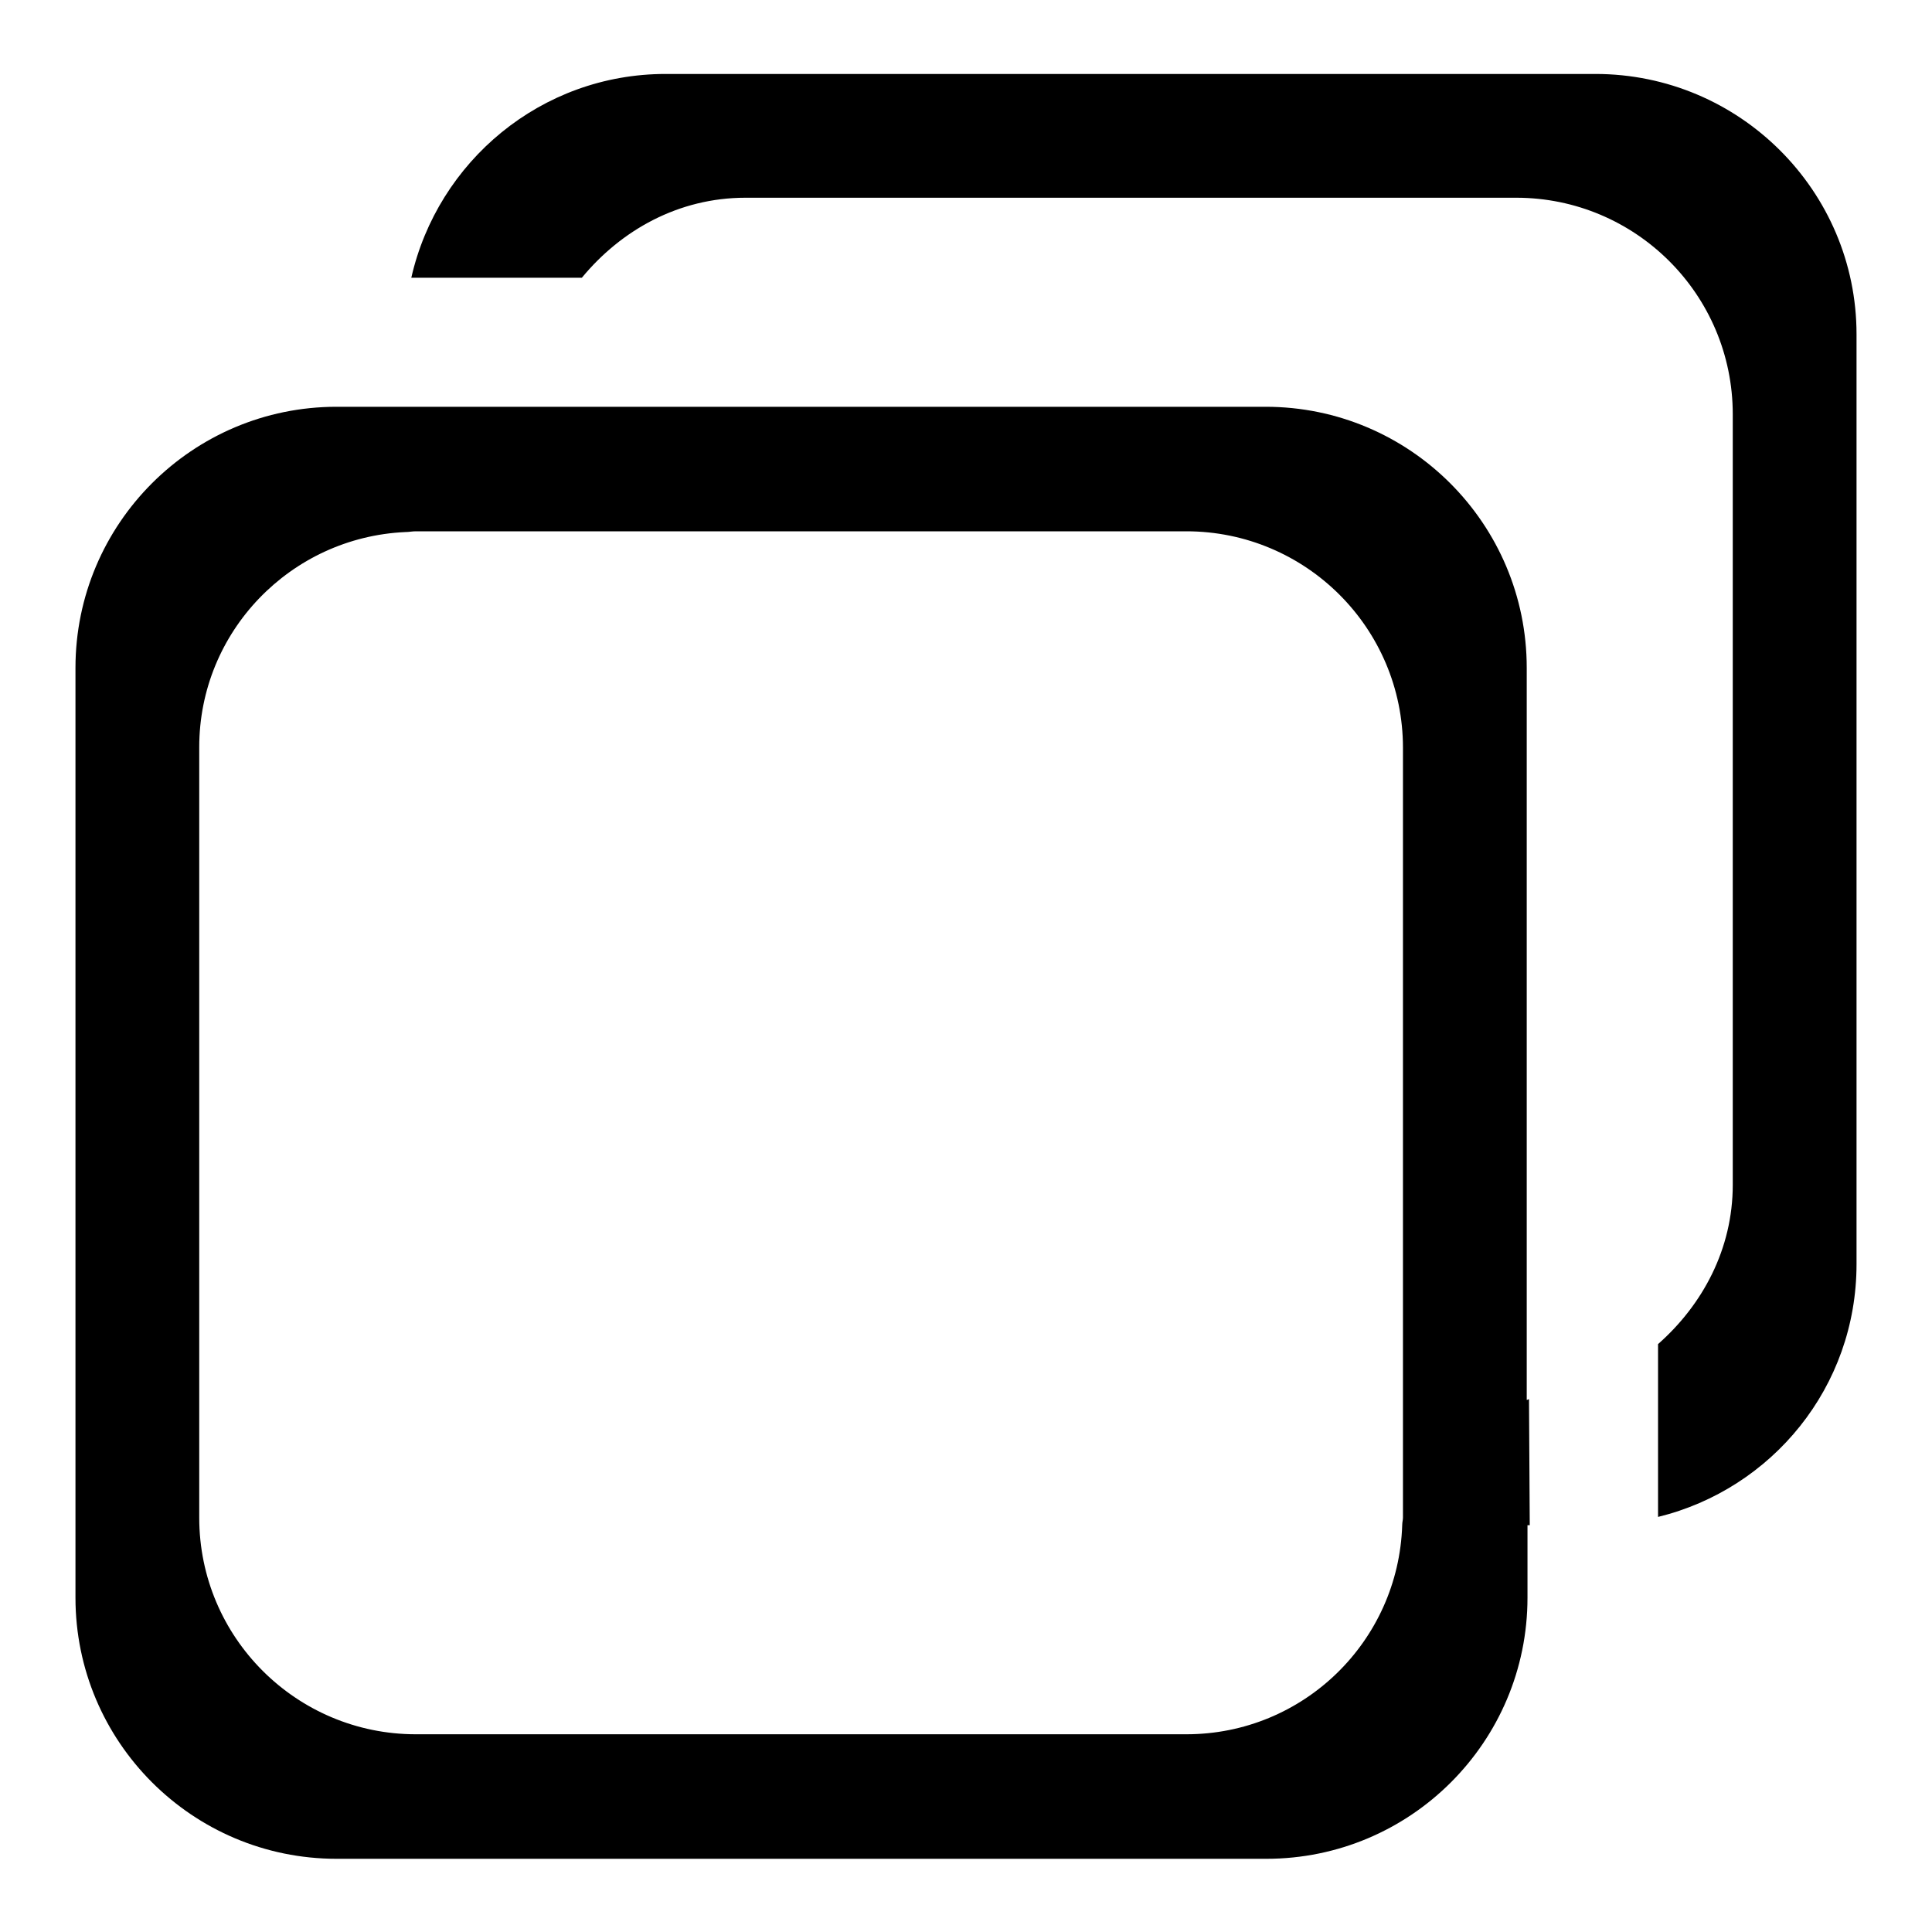
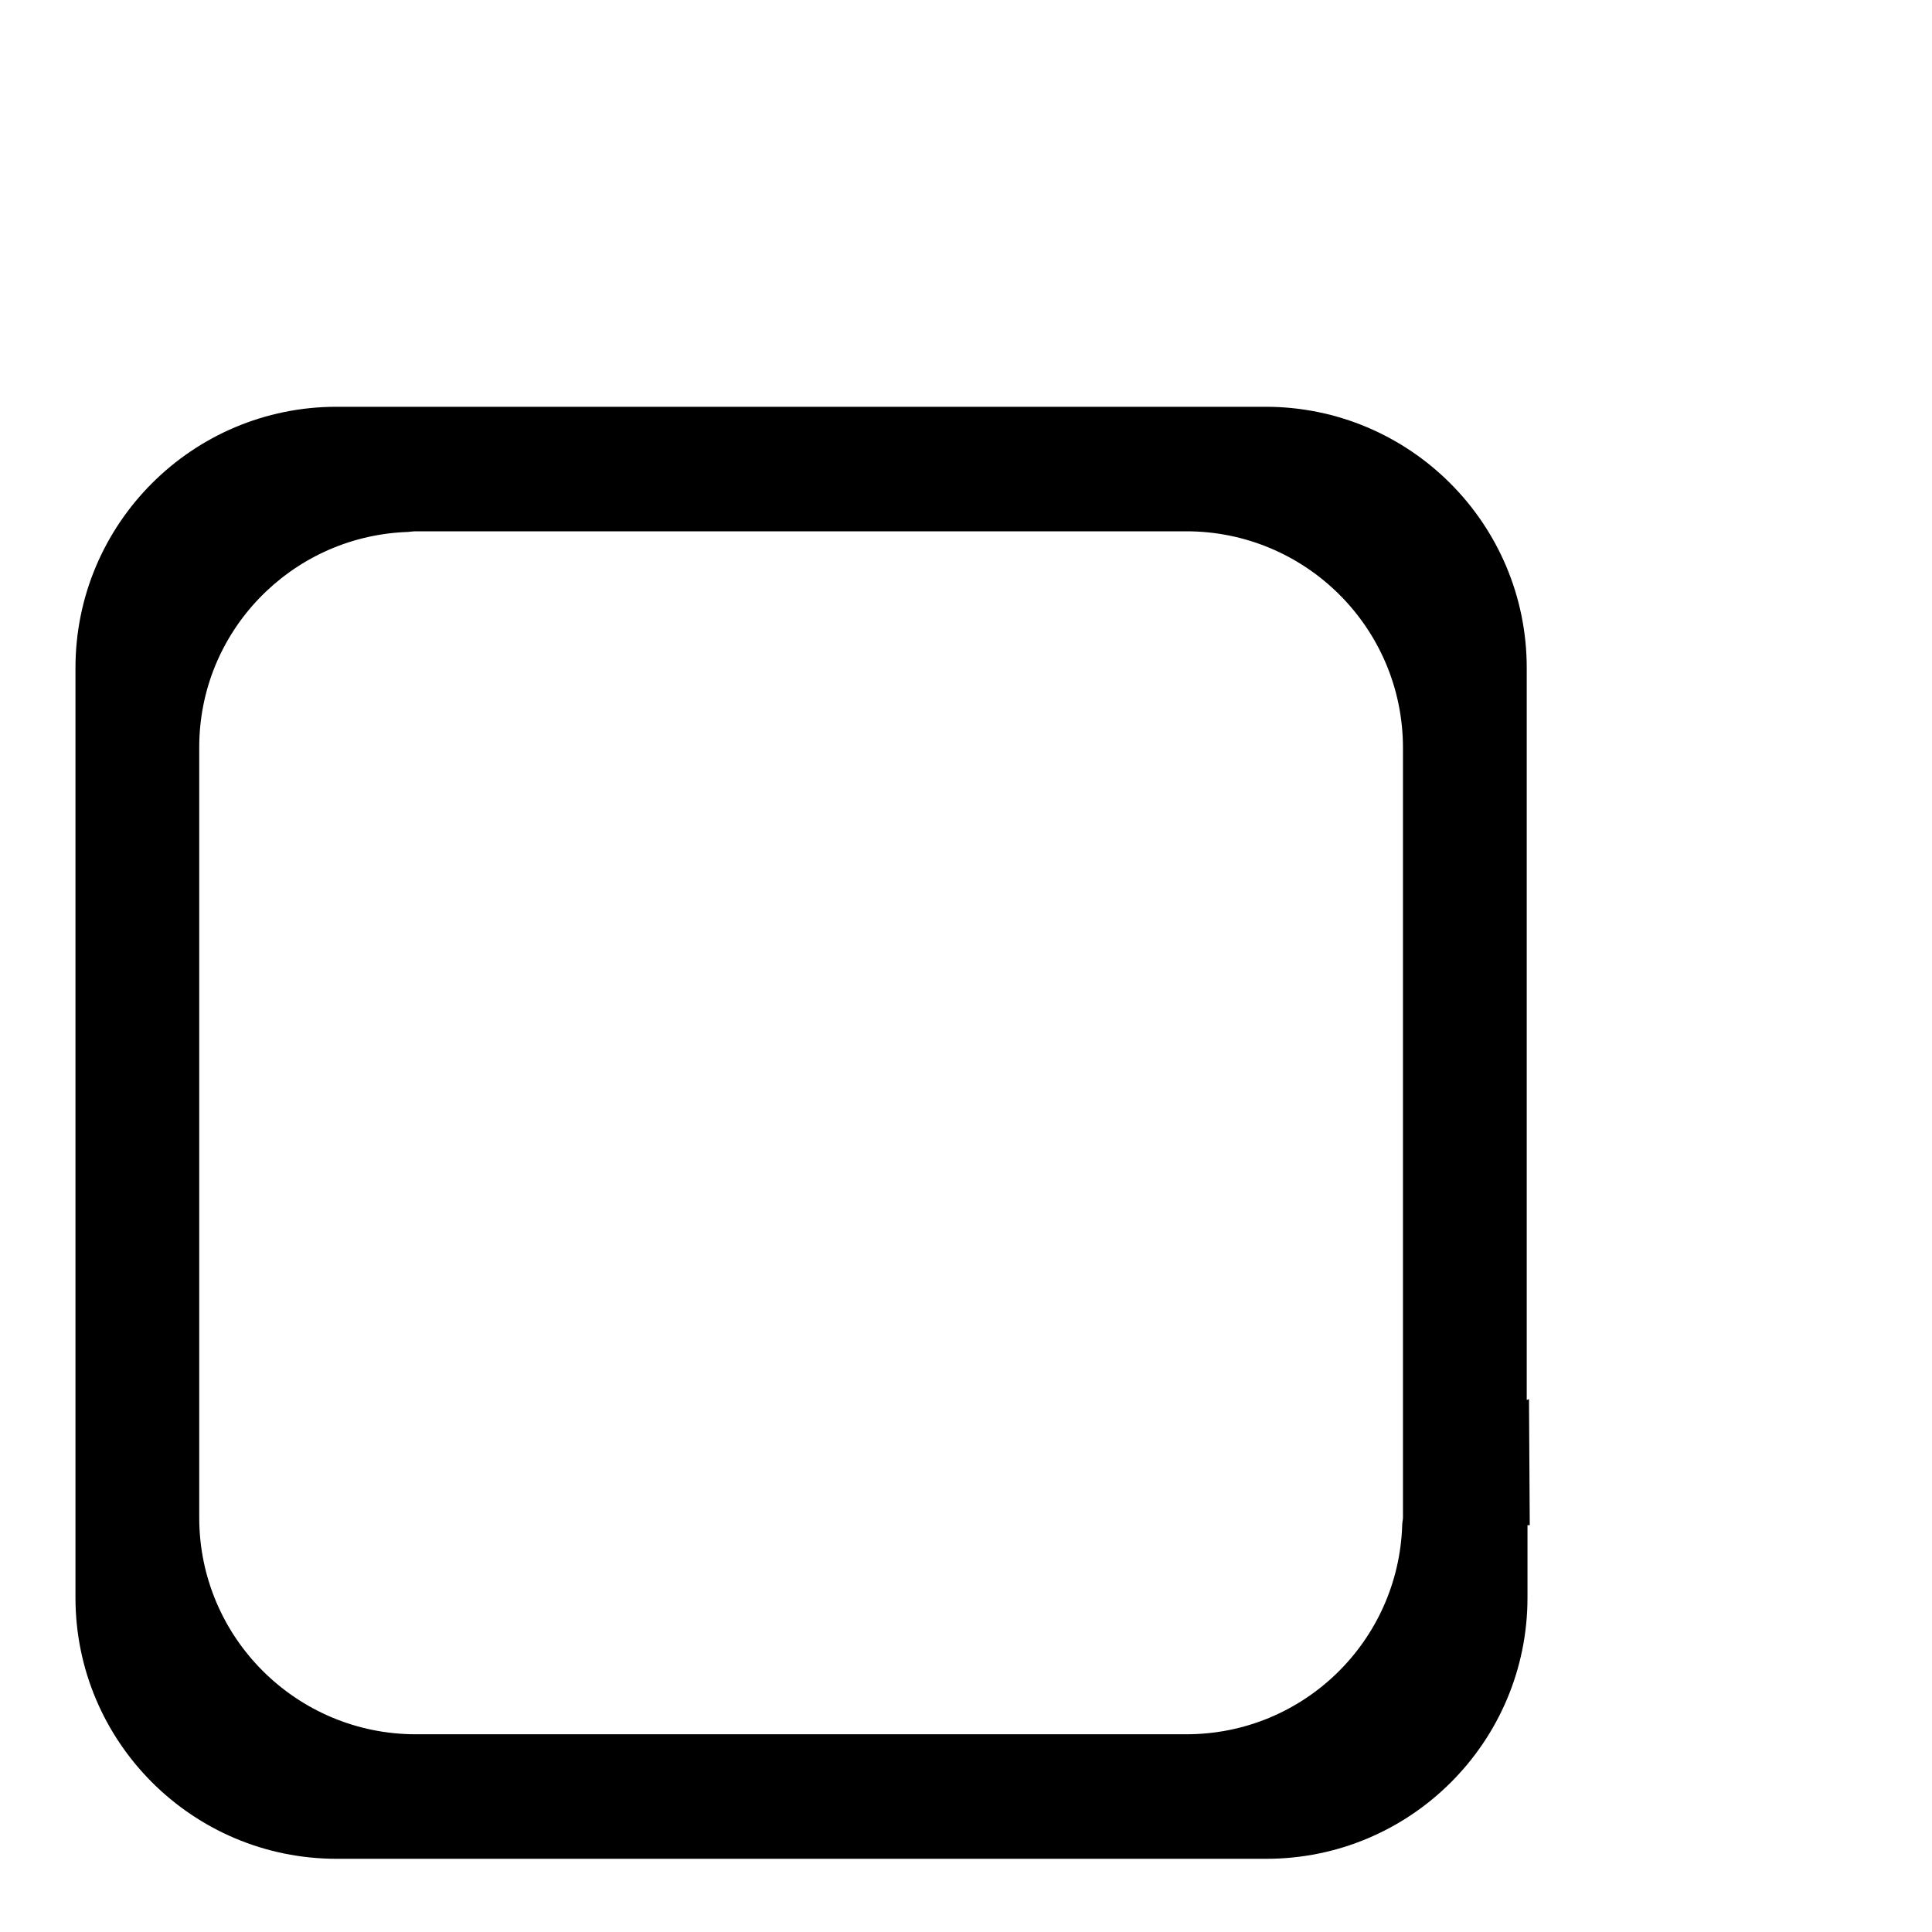
<svg xmlns="http://www.w3.org/2000/svg" version="1.1" x="0px" y="0px" viewBox="0 0 256 256" enable-background="new 0 0 256 256" xml:space="preserve">
  <g>
    <g>
-       <path fill="#000000" d="M211.4,9.8H88.2c-16.5,0-30.2,11.6-33.7,27h22.6c5.2-6.3,12.8-10.6,21.7-10.6h102.1c15.8,0,28.7,12.8,28.7,28.7V157c0,8.5-4,15.9-9.9,21.1V201c15.1-3.7,26.3-17.2,26.3-33.5V44.3C246,25.3,230.5,9.8,211.4,9.8z" />
      <path fill="#000000" d="M202.6,185.4c-0.1,0-0.2,0.1-0.3,0.1v-97c0-19.1-15.5-34.6-34.6-34.6H92.1H70.2H53.7h-9.1C25.5,53.9,10,69.4,10,88.5v123.2c0,19.1,15.5,34.6,34.6,34.6h123.2c19.1,0,34.6-15.5,34.6-34.6v-9.6h0.3L202.6,185.4L202.6,185.4z M185.9,185.6v15.5c0,0.3-0.1,0.6-0.1,1c-0.5,15.4-13.1,27.7-28.6,27.7H55.1c-15.8,0-28.7-12.8-28.7-28.7V99c0-15.3,12.1-27.8,27.3-28.5c0.5,0,0.9-0.1,1.4-0.1h15h87.1c15.8,0,28.7,12.8,28.7,28.7L185.9,185.6L185.9,185.6z" />
    </g>
  </g>
</svg>